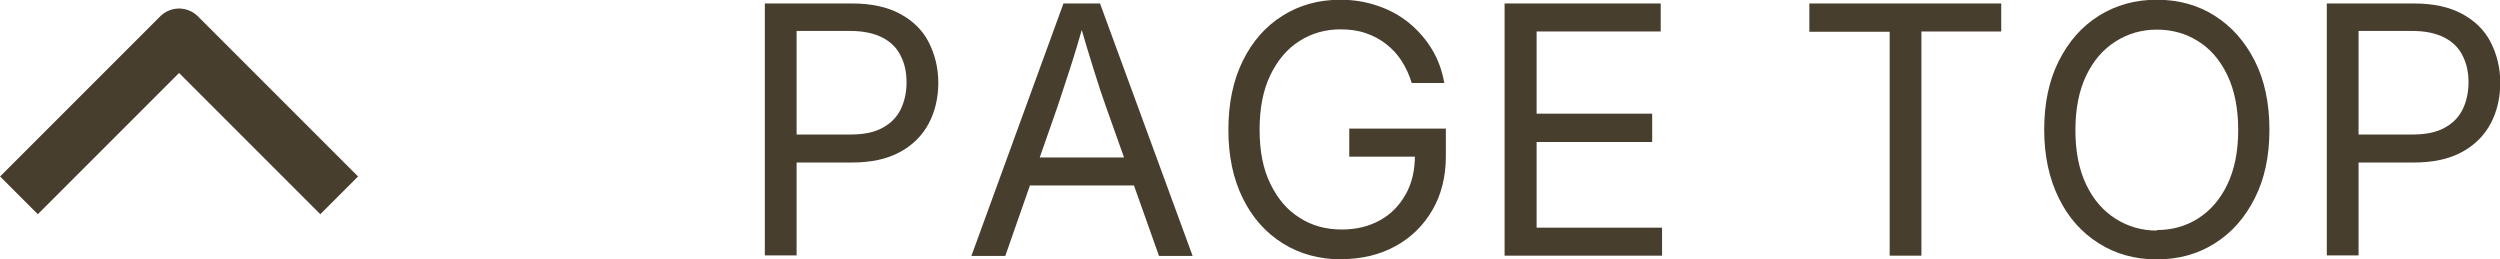
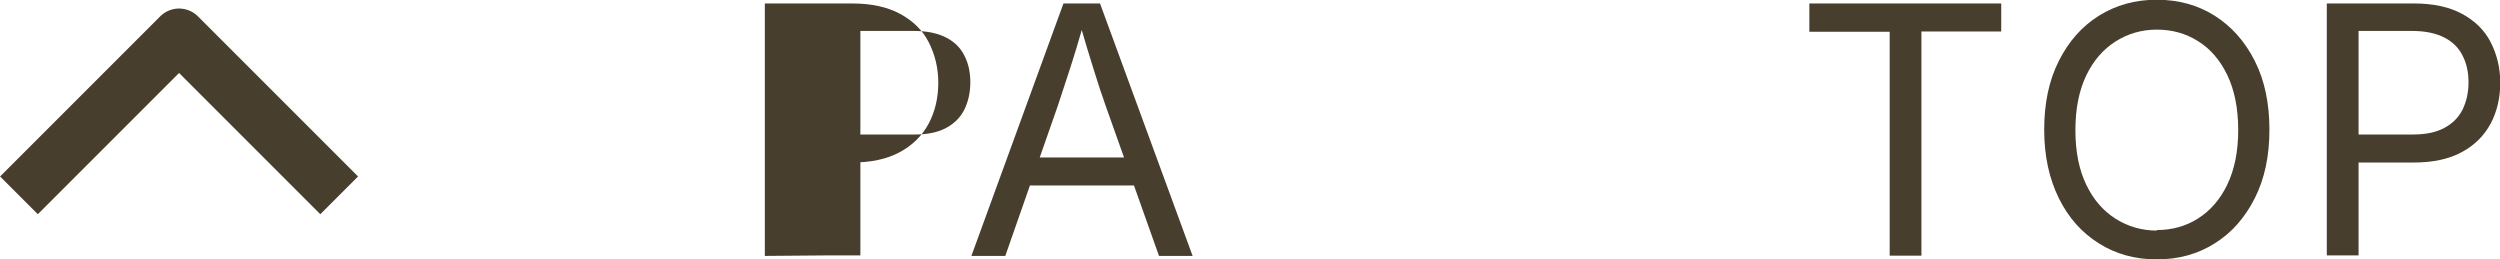
<svg xmlns="http://www.w3.org/2000/svg" id="_レイヤー_2" data-name="レイヤー 2" viewBox="0 0 93.68 9.72">
  <defs>
    <style>
      .cls-1 {
        fill: none;
        stroke: #473e2e;
        stroke-linejoin: round;
        stroke-width: 2px;
      }

      .cls-2 {
        fill: #473e2e;
      }
    </style>
  </defs>
  <g id="_内容" data-name="内容">
    <g>
      <g>
-         <path class="cls-2" d="M28.66,9.59V.13h3.27c.72,0,1.32.13,1.8.39.48.26.84.61,1.07,1.06s.36.96.36,1.52-.12,1.08-.36,1.53c-.24.45-.6.81-1.08,1.07s-1.08.39-1.8.39h-2.39v-1.05h2.35c.49,0,.88-.08,1.19-.25.31-.17.53-.39.68-.69.14-.29.22-.63.22-1.01s-.07-.71-.22-1c-.14-.29-.37-.52-.68-.68s-.71-.25-1.2-.25h-2.02v8.41h-1.19Z" />
+         <path class="cls-2" d="M28.66,9.59V.13h3.27c.72,0,1.32.13,1.8.39.48.26.84.61,1.07,1.06s.36.96.36,1.52-.12,1.08-.36,1.53c-.24.45-.6.81-1.08,1.07s-1.08.39-1.8.39v-1.05h2.35c.49,0,.88-.08,1.19-.25.31-.17.53-.39.68-.69.14-.29.22-.63.22-1.01s-.07-.71-.22-1c-.14-.29-.37-.52-.68-.68s-.71-.25-1.2-.25h-2.02v8.41h-1.19Z" />
        <path class="cls-2" d="M36.4,9.59L39.85.13h1.37l3.47,9.46h-1.26l-2-5.63c-.13-.36-.27-.79-.43-1.3-.16-.51-.36-1.16-.59-1.96h.25c-.23.8-.43,1.47-.6,1.98-.17.52-.31.94-.42,1.28l-1.97,5.63h-1.26ZM38.15,6.95v-1.05h4.81v1.05h-4.81Z" />
-         <path class="cls-2" d="M50.29,9.72c-.84,0-1.58-.2-2.22-.6-.64-.4-1.14-.96-1.5-1.69-.36-.73-.54-1.58-.54-2.57s.18-1.85.54-2.58c.36-.73.85-1.29,1.49-1.69.63-.4,1.36-.6,2.17-.6.5,0,.97.08,1.4.23.44.15.83.36,1.17.64.34.28.63.61.86.99s.38.8.46,1.26h-1.22c-.09-.3-.22-.58-.38-.83-.16-.25-.36-.46-.58-.63-.23-.18-.48-.31-.77-.41-.29-.1-.6-.14-.94-.14-.57,0-1.09.15-1.54.44-.46.29-.82.72-1.09,1.28-.27.56-.4,1.24-.4,2.04s.13,1.47.4,2.02c.27.56.63.99,1.1,1.28.46.3.99.44,1.58.44.53,0,1-.11,1.42-.34s.73-.55.97-.97c.24-.42.35-.91.35-1.48l.36.06h-2.82v-1.05h3.62v1.03c0,.77-.17,1.45-.51,2.03-.34.58-.8,1.03-1.39,1.35-.59.32-1.26.48-2.01.48Z" />
-         <path class="cls-2" d="M56.38,9.59V.13h5.85v1.05h-4.65v3.08h4.33v1.06h-4.33v3.21h4.7v1.05h-5.89Z" />
        <path class="cls-2" d="M67.8,1.19V.13h7.19v1.05h-2.99v8.4h-1.19V1.19h-3Z" />
        <path class="cls-2" d="M80.82,9.72c-.81,0-1.54-.2-2.17-.6-.64-.4-1.14-.96-1.5-1.69s-.55-1.58-.55-2.57.18-1.85.55-2.58.86-1.29,1.5-1.69c.64-.4,1.36-.6,2.17-.6s1.54.2,2.17.6c.63.4,1.13.96,1.5,1.69s.55,1.59.55,2.58-.18,1.84-.55,2.57-.86,1.29-1.5,1.69c-.63.4-1.36.6-2.17.6ZM80.82,8.62c.57,0,1.08-.14,1.54-.43.46-.29.83-.71,1.1-1.27.27-.56.41-1.24.41-2.05s-.14-1.5-.41-2.06c-.27-.56-.64-.99-1.1-1.27-.46-.29-.97-.43-1.54-.43s-1.08.15-1.54.44c-.46.29-.83.71-1.1,1.27-.27.56-.41,1.24-.41,2.06s.14,1.49.41,2.05c.27.56.64.98,1.1,1.27.46.29.98.44,1.54.44Z" />
        <path class="cls-2" d="M87.19,9.59V.13h3.27c.72,0,1.32.13,1.8.39.48.26.84.61,1.07,1.06s.36.96.36,1.52-.12,1.08-.36,1.53c-.24.45-.6.81-1.08,1.07s-1.08.39-1.8.39h-2.39v-1.05h2.35c.49,0,.88-.08,1.19-.25.31-.17.53-.39.68-.69.14-.29.22-.63.22-1.01s-.07-.71-.22-1c-.14-.29-.37-.52-.68-.68s-.71-.25-1.2-.25h-2.02v8.41h-1.19Z" />
      </g>
      <polyline class="cls-1" points=".71 7.32 6.71 1.32 12.71 7.32" />
    </g>
  </g>
</svg>